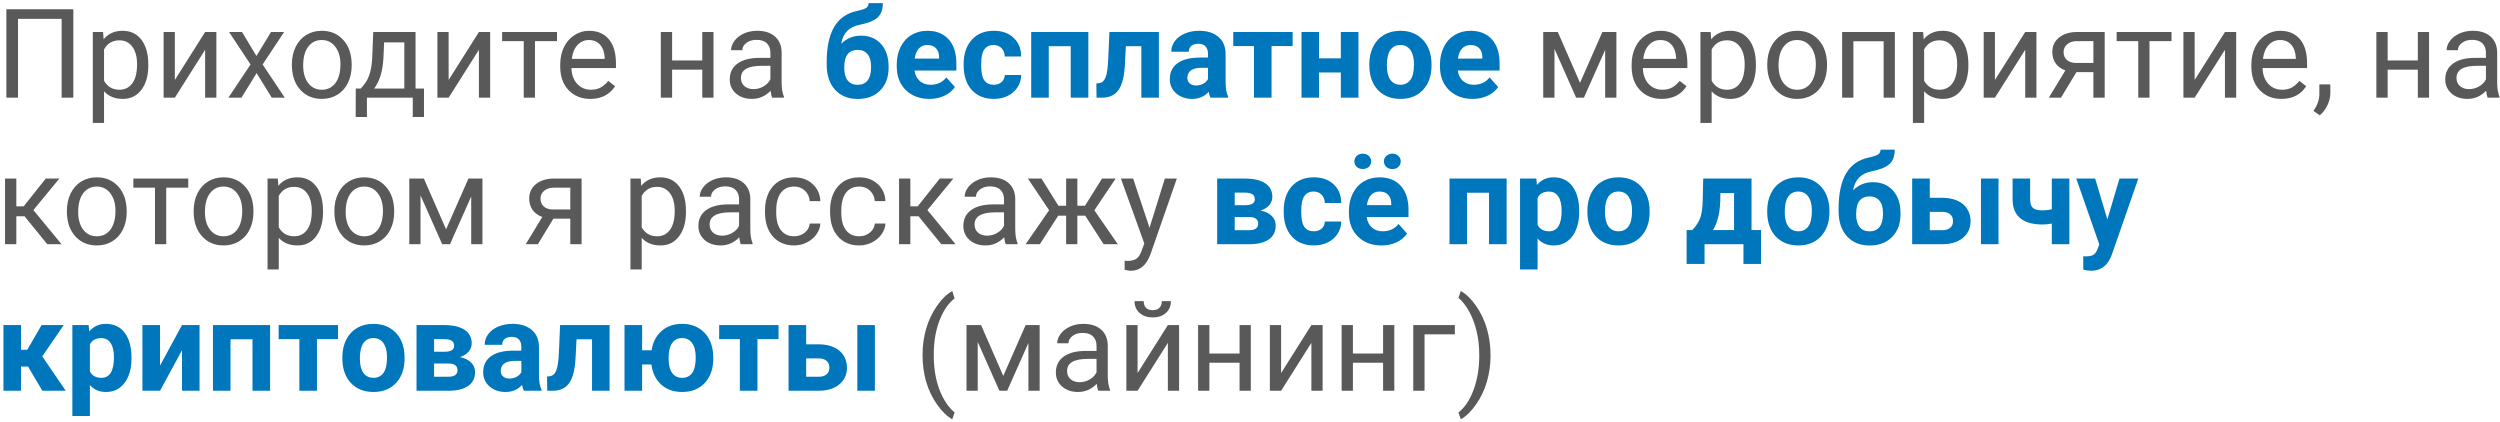
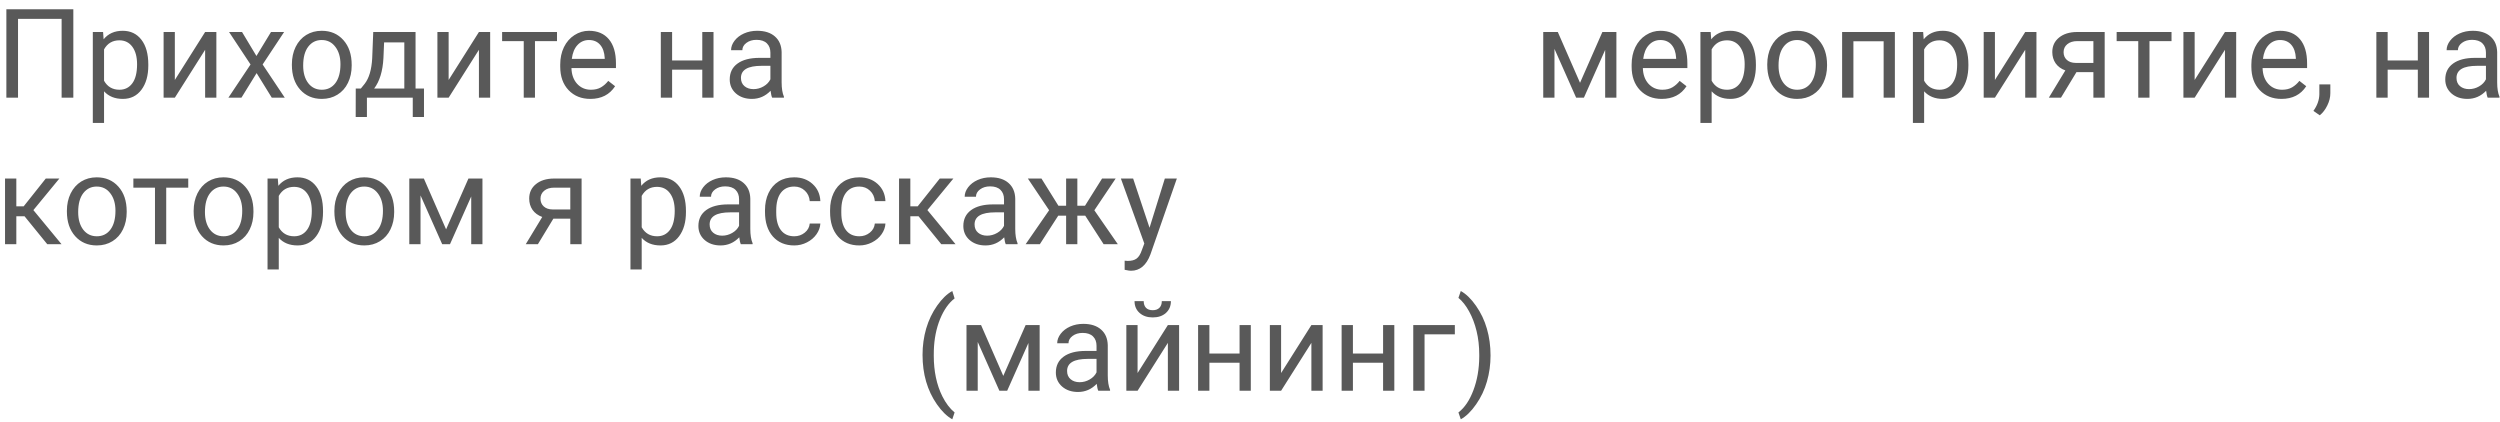
<svg xmlns="http://www.w3.org/2000/svg" width="563" height="95" viewBox="0 0 563 95" fill="none">
  <path d="M16.514 22H13.875V4.254H4.059V22H1.434V2.094H16.514V22ZM33.398 14.768C33.398 17.019 32.883 18.833 31.854 20.209C30.824 21.585 29.429 22.273 27.67 22.273C25.874 22.273 24.462 21.704 23.432 20.564V27.688H20.902V7.207H23.213L23.336 8.848C24.366 7.572 25.797 6.934 27.629 6.934C29.406 6.934 30.81 7.604 31.84 8.943C32.879 10.283 33.398 12.147 33.398 14.535V14.768ZM30.869 14.48C30.869 12.812 30.514 11.495 29.803 10.529C29.092 9.563 28.116 9.08 26.877 9.08C25.346 9.08 24.197 9.759 23.432 11.117V18.186C24.188 19.535 25.346 20.209 26.904 20.209C28.116 20.209 29.078 19.73 29.789 18.773C30.509 17.807 30.869 16.376 30.869 14.48ZM46.195 7.207H48.725V22H46.195V11.213L39.373 22H36.844V7.207H39.373V18.008L46.195 7.207ZM57.748 12.607L61.029 7.207H63.982L59.143 14.521L64.133 22H61.207L57.789 16.463L54.371 22H51.432L56.422 14.521L51.582 7.207H54.508L57.748 12.607ZM65.732 14.467C65.732 13.018 66.015 11.714 66.58 10.557C67.154 9.399 67.947 8.506 68.959 7.877C69.98 7.248 71.142 6.934 72.445 6.934C74.46 6.934 76.087 7.631 77.326 9.025C78.575 10.42 79.199 12.275 79.199 14.59V14.768C79.199 16.208 78.921 17.502 78.365 18.65C77.818 19.79 77.03 20.678 76 21.316C74.979 21.954 73.803 22.273 72.473 22.273C70.467 22.273 68.841 21.576 67.592 20.182C66.352 18.787 65.732 16.941 65.732 14.645V14.467ZM68.275 14.768C68.275 16.408 68.654 17.725 69.41 18.719C70.176 19.712 71.197 20.209 72.473 20.209C73.758 20.209 74.779 19.708 75.535 18.705C76.292 17.693 76.67 16.281 76.67 14.467C76.67 12.844 76.283 11.532 75.508 10.529C74.742 9.518 73.721 9.012 72.445 9.012C71.197 9.012 70.189 9.508 69.424 10.502C68.658 11.495 68.275 12.917 68.275 14.768ZM81.264 19.936L82.139 18.855C83.123 17.579 83.684 15.665 83.82 13.113L84.053 7.207H93.582V19.936H95.482V26.348H92.953V22H82.631V26.348H80.102L80.115 19.936H81.264ZM84.258 19.936H91.053V9.545H86.5L86.35 13.072C86.195 16.016 85.497 18.304 84.258 19.936ZM107.855 7.207H110.385V22H107.855V11.213L101.033 22H98.504V7.207H101.033V18.008L107.855 7.207ZM125.438 9.258H120.475V22H117.945V9.258H113.078V7.207H125.438V9.258ZM132.943 22.273C130.938 22.273 129.307 21.617 128.049 20.305C126.791 18.983 126.162 17.219 126.162 15.014V14.549C126.162 13.081 126.44 11.773 126.996 10.625C127.561 9.467 128.345 8.565 129.348 7.918C130.359 7.262 131.453 6.934 132.629 6.934C134.552 6.934 136.047 7.567 137.113 8.834C138.18 10.101 138.713 11.915 138.713 14.275V15.328H128.691C128.728 16.787 129.152 17.967 129.963 18.869C130.783 19.762 131.822 20.209 133.08 20.209C133.973 20.209 134.73 20.027 135.35 19.662C135.969 19.297 136.512 18.814 136.977 18.213L138.521 19.416C137.282 21.321 135.423 22.273 132.943 22.273ZM132.629 9.012C131.608 9.012 130.751 9.385 130.059 10.133C129.366 10.871 128.938 11.91 128.773 13.25H136.184V13.059C136.111 11.773 135.764 10.78 135.145 10.078C134.525 9.367 133.686 9.012 132.629 9.012ZM160.684 22H158.154V15.684H151.359V22H148.816V7.207H151.359V13.619H158.154V7.207H160.684V22ZM173.891 22C173.745 21.708 173.626 21.189 173.535 20.441C172.359 21.663 170.956 22.273 169.324 22.273C167.866 22.273 166.667 21.863 165.729 21.043C164.799 20.213 164.334 19.165 164.334 17.898C164.334 16.358 164.917 15.164 166.084 14.316C167.26 13.46 168.91 13.031 171.033 13.031H173.494V11.869C173.494 10.985 173.23 10.283 172.701 9.764C172.173 9.235 171.393 8.971 170.363 8.971C169.461 8.971 168.704 9.199 168.094 9.654C167.483 10.11 167.178 10.662 167.178 11.309H164.635C164.635 10.57 164.895 9.859 165.414 9.176C165.943 8.483 166.654 7.936 167.547 7.535C168.449 7.134 169.438 6.934 170.514 6.934C172.218 6.934 173.553 7.362 174.52 8.219C175.486 9.066 175.987 10.238 176.023 11.732V18.541C176.023 19.899 176.197 20.979 176.543 21.781V22H173.891ZM169.693 20.072C170.486 20.072 171.238 19.867 171.949 19.457C172.66 19.047 173.175 18.514 173.494 17.857V14.822H171.512C168.413 14.822 166.863 15.729 166.863 17.543C166.863 18.336 167.128 18.956 167.656 19.402C168.185 19.849 168.864 20.072 169.693 20.072ZM355.822 18.65L360.854 7.207H364.012V22H361.482V11.24L356.697 22H354.947L350.066 11.008V22H347.537V7.207H350.818L355.822 18.65ZM374.225 22.273C372.219 22.273 370.588 21.617 369.33 20.305C368.072 18.983 367.443 17.219 367.443 15.014V14.549C367.443 13.081 367.721 11.773 368.277 10.625C368.842 9.467 369.626 8.565 370.629 7.918C371.641 7.262 372.734 6.934 373.91 6.934C375.833 6.934 377.328 7.567 378.395 8.834C379.461 10.101 379.994 11.915 379.994 14.275V15.328H369.973C370.009 16.787 370.433 17.967 371.244 18.869C372.064 19.762 373.104 20.209 374.361 20.209C375.255 20.209 376.011 20.027 376.631 19.662C377.251 19.297 377.793 18.814 378.258 18.213L379.803 19.416C378.563 21.321 376.704 22.273 374.225 22.273ZM373.91 9.012C372.889 9.012 372.033 9.385 371.34 10.133C370.647 10.871 370.219 11.91 370.055 13.25H377.465V13.059C377.392 11.773 377.046 10.78 376.426 10.078C375.806 9.367 374.967 9.012 373.91 9.012ZM395.43 14.768C395.43 17.019 394.915 18.833 393.885 20.209C392.855 21.585 391.46 22.273 389.701 22.273C387.906 22.273 386.493 21.704 385.463 20.564V27.688H382.934V7.207H385.244L385.367 8.848C386.397 7.572 387.828 6.934 389.66 6.934C391.438 6.934 392.841 7.604 393.871 8.943C394.91 10.283 395.43 12.147 395.43 14.535V14.768ZM392.9 14.48C392.9 12.812 392.545 11.495 391.834 10.529C391.123 9.563 390.148 9.08 388.908 9.08C387.377 9.08 386.229 9.759 385.463 11.117V18.186C386.219 19.535 387.377 20.209 388.936 20.209C390.148 20.209 391.109 19.73 391.82 18.773C392.54 17.807 392.9 16.376 392.9 14.48ZM397.986 14.467C397.986 13.018 398.269 11.714 398.834 10.557C399.408 9.399 400.201 8.506 401.213 7.877C402.234 7.248 403.396 6.934 404.699 6.934C406.714 6.934 408.34 7.631 409.58 9.025C410.829 10.42 411.453 12.275 411.453 14.59V14.768C411.453 16.208 411.175 17.502 410.619 18.65C410.072 19.79 409.284 20.678 408.254 21.316C407.233 21.954 406.057 22.273 404.727 22.273C402.721 22.273 401.094 21.576 399.846 20.182C398.606 18.787 397.986 16.941 397.986 14.645V14.467ZM400.529 14.768C400.529 16.408 400.908 17.725 401.664 18.719C402.43 19.712 403.451 20.209 404.727 20.209C406.012 20.209 407.033 19.708 407.789 18.705C408.546 17.693 408.924 16.281 408.924 14.467C408.924 12.844 408.536 11.532 407.762 10.529C406.996 9.518 405.975 9.012 404.699 9.012C403.451 9.012 402.443 9.508 401.678 10.502C400.912 11.495 400.529 12.917 400.529 14.768ZM426.725 22H424.195V9.299H417.387V22H414.844V7.207H426.725V22ZM443.281 14.768C443.281 17.019 442.766 18.833 441.736 20.209C440.706 21.585 439.312 22.273 437.553 22.273C435.757 22.273 434.344 21.704 433.314 20.564V27.688H430.785V7.207H433.096L433.219 8.848C434.249 7.572 435.68 6.934 437.512 6.934C439.289 6.934 440.693 7.604 441.723 8.943C442.762 10.283 443.281 12.147 443.281 14.535V14.768ZM440.752 14.48C440.752 12.812 440.396 11.495 439.686 10.529C438.975 9.563 437.999 9.08 436.76 9.08C435.229 9.08 434.08 9.759 433.314 11.117V18.186C434.071 19.535 435.229 20.209 436.787 20.209C437.999 20.209 438.961 19.73 439.672 18.773C440.392 17.807 440.752 16.376 440.752 14.48ZM456.078 7.207H458.607V22H456.078V11.213L449.256 22H446.727V7.207H449.256V18.008L456.078 7.207ZM473.975 7.207V22H471.432V16.244H467.617L464.131 22H461.396L465.115 15.861C464.167 15.515 463.438 14.982 462.928 14.262C462.426 13.533 462.176 12.685 462.176 11.719C462.176 10.37 462.682 9.285 463.693 8.465C464.705 7.635 466.059 7.216 467.754 7.207H473.975ZM464.719 11.746C464.719 12.466 464.965 13.05 465.457 13.496C465.949 13.934 466.601 14.157 467.412 14.166H471.432V9.258H467.795C466.856 9.258 466.109 9.49 465.553 9.955C464.997 10.411 464.719 11.008 464.719 11.746ZM489.027 9.258H484.064V22H481.535V9.258H476.668V7.207H489.027V9.258ZM501.059 7.207H503.588V22H501.059V11.213L494.236 22H491.707V7.207H494.236V18.008L501.059 7.207ZM513.787 22.273C511.782 22.273 510.15 21.617 508.893 20.305C507.635 18.983 507.006 17.219 507.006 15.014V14.549C507.006 13.081 507.284 11.773 507.84 10.625C508.405 9.467 509.189 8.565 510.191 7.918C511.203 7.262 512.297 6.934 513.473 6.934C515.396 6.934 516.891 7.567 517.957 8.834C519.023 10.101 519.557 11.915 519.557 14.275V15.328H509.535C509.572 16.787 509.995 17.967 510.807 18.869C511.627 19.762 512.666 20.209 513.924 20.209C514.817 20.209 515.574 20.027 516.193 19.662C516.813 19.297 517.355 18.814 517.82 18.213L519.365 19.416C518.126 21.321 516.266 22.273 513.787 22.273ZM513.473 9.012C512.452 9.012 511.595 9.385 510.902 10.133C510.21 10.871 509.781 11.91 509.617 13.25H517.027V13.059C516.954 11.773 516.608 10.78 515.988 10.078C515.368 9.367 514.53 9.012 513.473 9.012ZM522.414 25.965L520.979 24.98C521.835 23.787 522.282 22.556 522.318 21.289V19.006H524.793V20.988C524.793 21.909 524.565 22.829 524.109 23.75C523.663 24.671 523.098 25.409 522.414 25.965ZM547.023 22H544.494V15.684H537.699V22H535.156V7.207H537.699V13.619H544.494V7.207H547.023V22ZM560.23 22C560.085 21.708 559.966 21.189 559.875 20.441C558.699 21.663 557.296 22.273 555.664 22.273C554.206 22.273 553.007 21.863 552.068 21.043C551.139 20.213 550.674 19.165 550.674 17.898C550.674 16.358 551.257 15.164 552.424 14.316C553.6 13.46 555.249 13.031 557.373 13.031H559.834V11.869C559.834 10.985 559.57 10.283 559.041 9.764C558.512 9.235 557.733 8.971 556.703 8.971C555.801 8.971 555.044 9.199 554.434 9.654C553.823 10.11 553.518 10.662 553.518 11.309H550.975C550.975 10.57 551.234 9.859 551.754 9.176C552.283 8.483 552.993 7.936 553.887 7.535C554.789 7.134 555.778 6.934 556.854 6.934C558.558 6.934 559.893 7.362 560.859 8.219C561.826 9.066 562.327 10.238 562.363 11.732V18.541C562.363 19.899 562.536 20.979 562.883 21.781V22H560.23ZM556.033 20.072C556.826 20.072 557.578 19.867 558.289 19.457C559 19.047 559.515 18.514 559.834 17.857V14.822H557.852C554.753 14.822 553.203 15.729 553.203 17.543C553.203 18.336 553.467 18.956 553.996 19.402C554.525 19.849 555.204 20.072 556.033 20.072ZM5.521 48.697H3.676V55H1.133V40.207H3.676V46.469H5.33L10.307 40.207H13.369L7.518 47.316L13.861 55H10.648L5.521 48.697ZM15.065 47.467C15.065 46.018 15.347 44.714 15.912 43.557C16.486 42.399 17.279 41.506 18.291 40.877C19.312 40.248 20.474 39.934 21.777 39.934C23.792 39.934 25.419 40.631 26.658 42.025C27.907 43.42 28.531 45.275 28.531 47.59V47.768C28.531 49.208 28.253 50.502 27.697 51.65C27.15 52.79 26.362 53.678 25.332 54.316C24.311 54.954 23.135 55.273 21.805 55.273C19.799 55.273 18.172 54.576 16.924 53.182C15.684 51.787 15.065 49.941 15.065 47.645V47.467ZM17.607 47.768C17.607 49.408 17.986 50.725 18.742 51.719C19.508 52.712 20.529 53.209 21.805 53.209C23.09 53.209 24.111 52.708 24.867 51.705C25.624 50.693 26.002 49.281 26.002 47.467C26.002 45.844 25.615 44.532 24.84 43.529C24.074 42.518 23.053 42.012 21.777 42.012C20.529 42.012 19.521 42.508 18.756 43.502C17.99 44.495 17.607 45.917 17.607 47.768ZM42.395 42.258H37.432V55H34.902V42.258H30.035V40.207H42.395V42.258ZM43.611 47.467C43.611 46.018 43.894 44.714 44.459 43.557C45.033 42.399 45.826 41.506 46.838 40.877C47.859 40.248 49.021 39.934 50.324 39.934C52.339 39.934 53.965 40.631 55.205 42.025C56.454 43.42 57.078 45.275 57.078 47.59V47.768C57.078 49.208 56.8 50.502 56.244 51.65C55.697 52.79 54.909 53.678 53.879 54.316C52.858 54.954 51.682 55.273 50.352 55.273C48.346 55.273 46.719 54.576 45.471 53.182C44.231 51.787 43.611 49.941 43.611 47.645V47.467ZM46.154 47.768C46.154 49.408 46.533 50.725 47.289 51.719C48.055 52.712 49.075 53.209 50.352 53.209C51.637 53.209 52.658 52.708 53.414 51.705C54.171 50.693 54.549 49.281 54.549 47.467C54.549 45.844 54.161 44.532 53.387 43.529C52.621 42.518 51.6 42.012 50.324 42.012C49.075 42.012 48.068 42.508 47.303 43.502C46.537 44.495 46.154 45.917 46.154 47.768ZM72.746 47.768C72.746 50.019 72.231 51.833 71.201 53.209C70.171 54.585 68.777 55.273 67.018 55.273C65.222 55.273 63.809 54.704 62.779 53.565V60.688H60.25V40.207H62.56L62.684 41.848C63.714 40.572 65.144 39.934 66.977 39.934C68.754 39.934 70.158 40.603 71.188 41.943C72.227 43.283 72.746 45.147 72.746 47.535V47.768ZM70.217 47.48C70.217 45.812 69.861 44.495 69.15 43.529C68.439 42.563 67.464 42.08 66.225 42.08C64.693 42.08 63.545 42.759 62.779 44.117V51.185C63.536 52.535 64.693 53.209 66.252 53.209C67.464 53.209 68.426 52.73 69.137 51.773C69.857 50.807 70.217 49.376 70.217 47.48ZM75.303 47.467C75.303 46.018 75.585 44.714 76.15 43.557C76.725 42.399 77.518 41.506 78.529 40.877C79.55 40.248 80.712 39.934 82.016 39.934C84.03 39.934 85.657 40.631 86.897 42.025C88.145 43.42 88.769 45.275 88.769 47.59V47.768C88.769 49.208 88.492 50.502 87.936 51.65C87.389 52.79 86.6 53.678 85.57 54.316C84.549 54.954 83.374 55.273 82.043 55.273C80.038 55.273 78.411 54.576 77.162 53.182C75.922 51.787 75.303 49.941 75.303 47.645V47.467ZM77.846 47.768C77.846 49.408 78.224 50.725 78.981 51.719C79.746 52.712 80.767 53.209 82.043 53.209C83.328 53.209 84.349 52.708 85.106 51.705C85.862 50.693 86.24 49.281 86.24 47.467C86.24 45.844 85.853 44.532 85.078 43.529C84.312 42.518 83.292 42.012 82.016 42.012C80.767 42.012 79.76 42.508 78.994 43.502C78.228 44.495 77.846 45.917 77.846 47.768ZM100.459 51.65L105.49 40.207H108.648V55H106.119V44.24L101.334 55H99.584L94.703 44.008V55H92.174V40.207H95.455L100.459 51.65ZM130.975 40.207V55H128.432V49.244H124.617L121.131 55H118.396L122.115 48.861C121.167 48.515 120.438 47.982 119.928 47.262C119.426 46.533 119.176 45.685 119.176 44.719C119.176 43.37 119.682 42.285 120.693 41.465C121.705 40.635 123.059 40.216 124.754 40.207H130.975ZM121.719 44.746C121.719 45.466 121.965 46.05 122.457 46.496C122.949 46.934 123.601 47.157 124.412 47.166H128.432V42.258H124.795C123.856 42.258 123.109 42.49 122.553 42.955C121.997 43.411 121.719 44.008 121.719 44.746ZM154.477 47.768C154.477 50.019 153.962 51.833 152.932 53.209C151.902 54.585 150.507 55.273 148.748 55.273C146.952 55.273 145.54 54.704 144.51 53.565V60.688H141.98V40.207H144.291L144.414 41.848C145.444 40.572 146.875 39.934 148.707 39.934C150.484 39.934 151.888 40.603 152.918 41.943C153.957 43.283 154.477 45.147 154.477 47.535V47.768ZM151.947 47.48C151.947 45.812 151.592 44.495 150.881 43.529C150.17 42.563 149.195 42.08 147.955 42.08C146.424 42.08 145.275 42.759 144.51 44.117V51.185C145.266 52.535 146.424 53.209 147.982 53.209C149.195 53.209 150.156 52.73 150.867 51.773C151.587 50.807 151.947 49.376 151.947 47.48ZM166.836 55C166.69 54.708 166.572 54.189 166.48 53.441C165.305 54.663 163.901 55.273 162.27 55.273C160.811 55.273 159.613 54.863 158.674 54.043C157.744 53.214 157.279 52.165 157.279 50.898C157.279 49.358 157.863 48.164 159.029 47.316C160.205 46.46 161.855 46.031 163.979 46.031H166.439V44.869C166.439 43.985 166.175 43.283 165.646 42.764C165.118 42.235 164.339 41.971 163.309 41.971C162.406 41.971 161.65 42.199 161.039 42.654C160.428 43.11 160.123 43.661 160.123 44.309H157.58C157.58 43.57 157.84 42.859 158.359 42.176C158.888 41.483 159.599 40.936 160.492 40.535C161.395 40.134 162.383 39.934 163.459 39.934C165.163 39.934 166.499 40.362 167.465 41.219C168.431 42.066 168.932 43.238 168.969 44.732V51.541C168.969 52.899 169.142 53.979 169.488 54.781V55H166.836ZM162.639 53.072C163.432 53.072 164.184 52.867 164.895 52.457C165.605 52.047 166.12 51.514 166.439 50.857V47.822H164.457C161.358 47.822 159.809 48.729 159.809 50.543C159.809 51.336 160.073 51.956 160.602 52.402C161.13 52.849 161.809 53.072 162.639 53.072ZM178.867 53.209C179.77 53.209 180.558 52.935 181.232 52.389C181.907 51.842 182.281 51.158 182.354 50.338H184.746C184.701 51.185 184.409 51.992 183.871 52.758C183.333 53.523 182.613 54.134 181.711 54.59C180.818 55.046 179.87 55.273 178.867 55.273C176.853 55.273 175.249 54.603 174.055 53.264C172.87 51.915 172.277 50.074 172.277 47.74V47.316C172.277 45.876 172.542 44.596 173.07 43.475C173.599 42.353 174.355 41.483 175.34 40.863C176.333 40.243 177.505 39.934 178.854 39.934C180.512 39.934 181.889 40.43 182.982 41.424C184.085 42.417 184.673 43.707 184.746 45.293H182.354C182.281 44.336 181.916 43.552 181.26 42.941C180.613 42.322 179.811 42.012 178.854 42.012C177.568 42.012 176.57 42.477 175.859 43.406C175.158 44.327 174.807 45.662 174.807 47.412V47.891C174.807 49.595 175.158 50.908 175.859 51.828C176.561 52.749 177.564 53.209 178.867 53.209ZM193.523 53.209C194.426 53.209 195.214 52.935 195.889 52.389C196.563 51.842 196.937 51.158 197.01 50.338H199.402C199.357 51.185 199.065 51.992 198.527 52.758C197.99 53.523 197.27 54.134 196.367 54.59C195.474 55.046 194.526 55.273 193.523 55.273C191.509 55.273 189.905 54.603 188.711 53.264C187.526 51.915 186.934 50.074 186.934 47.74V47.316C186.934 45.876 187.198 44.596 187.727 43.475C188.255 42.353 189.012 41.483 189.996 40.863C190.99 40.243 192.161 39.934 193.51 39.934C195.169 39.934 196.545 40.43 197.639 41.424C198.742 42.417 199.329 43.707 199.402 45.293H197.01C196.937 44.336 196.572 43.552 195.916 42.941C195.269 42.322 194.467 42.012 193.51 42.012C192.225 42.012 191.227 42.477 190.516 43.406C189.814 44.327 189.463 45.662 189.463 47.412V47.891C189.463 49.595 189.814 50.908 190.516 51.828C191.217 52.749 192.22 53.209 193.523 53.209ZM206.854 48.697H205.008V55H202.465V40.207H205.008V46.469H206.662L211.639 40.207H214.701L208.85 47.316L215.193 55H211.98L206.854 48.697ZM226.5 55C226.354 54.708 226.236 54.189 226.145 53.441C224.969 54.663 223.565 55.273 221.934 55.273C220.475 55.273 219.277 54.863 218.338 54.043C217.408 53.214 216.943 52.165 216.943 50.898C216.943 49.358 217.527 48.164 218.693 47.316C219.869 46.46 221.519 46.031 223.643 46.031H226.104V44.869C226.104 43.985 225.839 43.283 225.311 42.764C224.782 42.235 224.003 41.971 222.973 41.971C222.07 41.971 221.314 42.199 220.703 42.654C220.092 43.11 219.787 43.661 219.787 44.309H217.244C217.244 43.57 217.504 42.859 218.023 42.176C218.552 41.483 219.263 40.936 220.156 40.535C221.059 40.134 222.048 39.934 223.123 39.934C224.827 39.934 226.163 40.362 227.129 41.219C228.095 42.066 228.596 43.238 228.633 44.732V51.541C228.633 52.899 228.806 53.979 229.152 54.781V55H226.5ZM222.303 53.072C223.096 53.072 223.848 52.867 224.559 52.457C225.27 52.047 225.785 51.514 226.104 50.857V47.822H224.121C221.022 47.822 219.473 48.729 219.473 50.543C219.473 51.336 219.737 51.956 220.266 52.402C220.794 52.849 221.473 53.072 222.303 53.072ZM244.396 48.574H242.619V55H240.09V48.574H238.312L234.17 55H230.971L236.262 47.344L231.477 40.207H234.539L238.354 46.332H240.09V40.207H242.619V46.332H244.342L248.184 40.207H251.246L246.447 47.357L251.738 55H248.539L244.396 48.574ZM258.875 51.295L262.32 40.207H265.027L259.08 57.283C258.16 59.744 256.697 60.975 254.691 60.975L254.213 60.934L253.27 60.756V58.705L253.953 58.76C254.81 58.76 255.475 58.587 255.949 58.24C256.432 57.894 256.829 57.26 257.139 56.34L257.699 54.836L252.422 40.207H255.184L258.875 51.295ZM207.756 79.92C207.756 77.86 208.029 75.882 208.576 73.986C209.132 72.091 209.957 70.368 211.051 68.818C212.145 67.269 213.279 66.175 214.455 65.537L214.975 67.205C213.644 68.226 212.55 69.784 211.693 71.881C210.846 73.977 210.381 76.324 210.299 78.922L210.285 80.084C210.285 83.602 210.928 86.656 212.213 89.244C212.988 90.794 213.908 92.006 214.975 92.881L214.455 94.426C213.243 93.751 212.085 92.621 210.982 91.035C208.831 87.936 207.756 84.231 207.756 79.92ZM225.939 84.65L230.971 73.207H234.129V88H231.6V77.24L226.814 88H225.064L220.184 77.008V88H217.654V73.207H220.936L225.939 84.65ZM247.336 88C247.19 87.708 247.072 87.189 246.98 86.441C245.805 87.663 244.401 88.273 242.77 88.273C241.311 88.273 240.113 87.863 239.174 87.043C238.244 86.213 237.779 85.165 237.779 83.898C237.779 82.358 238.363 81.164 239.529 80.316C240.705 79.46 242.355 79.031 244.479 79.031H246.939V77.869C246.939 76.985 246.675 76.283 246.146 75.764C245.618 75.235 244.839 74.971 243.809 74.971C242.906 74.971 242.15 75.199 241.539 75.654C240.928 76.11 240.623 76.662 240.623 77.309H238.08C238.08 76.57 238.34 75.859 238.859 75.176C239.388 74.483 240.099 73.936 240.992 73.535C241.895 73.134 242.883 72.934 243.959 72.934C245.663 72.934 246.999 73.362 247.965 74.219C248.931 75.066 249.432 76.238 249.469 77.732V84.541C249.469 85.899 249.642 86.979 249.988 87.781V88H247.336ZM243.139 86.072C243.932 86.072 244.684 85.867 245.395 85.457C246.105 85.047 246.62 84.514 246.939 83.857V80.822H244.957C241.858 80.822 240.309 81.729 240.309 83.543C240.309 84.336 240.573 84.956 241.102 85.402C241.63 85.849 242.309 86.072 243.139 86.072ZM263.004 73.207H265.533V88H263.004V77.213L256.182 88H253.652V73.207H256.182V84.008L263.004 73.207ZM263.688 67.82C263.688 68.923 263.309 69.812 262.553 70.486C261.805 71.152 260.821 71.484 259.6 71.484C258.378 71.484 257.389 71.147 256.633 70.473C255.876 69.798 255.498 68.914 255.498 67.82H257.562C257.562 68.458 257.736 68.96 258.082 69.324C258.428 69.68 258.934 69.857 259.6 69.857C260.238 69.857 260.734 69.68 261.09 69.324C261.454 68.969 261.637 68.467 261.637 67.82H263.688ZM281.68 88H279.15V81.684H272.355V88H269.812V73.207H272.355V79.619H279.15V73.207H281.68V88ZM295.324 73.207H297.854V88H295.324V77.213L288.502 88H285.973V73.207H288.502V84.008L295.324 73.207ZM314 88H311.471V81.684H304.676V88H302.133V73.207H304.676V79.619H311.471V73.207H314V88ZM327.631 75.299H320.809V88H318.266V73.207H327.631V75.299ZM335.67 80.057C335.67 82.089 335.401 84.04 334.863 85.908C334.335 87.768 333.519 89.486 332.416 91.062C331.322 92.639 330.174 93.76 328.971 94.426L328.438 92.881C329.841 91.805 330.967 90.137 331.814 87.877C332.671 85.607 333.109 83.092 333.127 80.33V79.893C333.127 77.978 332.926 76.201 332.525 74.561C332.124 72.911 331.564 71.434 330.844 70.131C330.133 68.828 329.331 67.811 328.438 67.082L328.971 65.537C330.174 66.203 331.318 67.314 332.402 68.873C333.496 70.432 334.312 72.15 334.85 74.027C335.396 75.905 335.67 77.915 335.67 80.057Z" fill="#595959" />
-   <path d="M193.879 8.027C195.775 8.027 197.288 8.656 198.418 9.914C199.548 11.172 200.113 12.881 200.113 15.041V15.232C200.113 17.365 199.484 19.074 198.227 20.359C196.969 21.645 195.278 22.287 193.154 22.287C191.021 22.287 189.322 21.594 188.055 20.209C186.797 18.814 186.168 16.923 186.168 14.535V13.879C186.186 10.552 186.747 7.95 187.85 6.072C188.962 4.186 190.63 2.996 192.854 2.504C194.02 2.249 194.772 1.998 195.109 1.752C195.447 1.497 195.615 1.146 195.615 0.699H198.814C198.814 2.13 198.427 3.206 197.652 3.926C196.887 4.646 195.52 5.202 193.551 5.594C192.384 5.831 191.464 6.291 190.789 6.975C190.115 7.658 189.659 8.62 189.422 9.859C190.68 8.638 192.165 8.027 193.879 8.027ZM193.127 11.227C192.188 11.227 191.45 11.541 190.912 12.17C190.383 12.799 190.119 13.82 190.119 15.232C190.119 16.49 190.379 17.452 190.898 18.117C191.418 18.773 192.17 19.102 193.154 19.102C194.111 19.102 194.85 18.778 195.369 18.131C195.889 17.484 196.153 16.531 196.162 15.273V14.945C196.162 13.733 195.893 12.812 195.355 12.184C194.827 11.546 194.084 11.227 193.127 11.227ZM209.287 22.273C207.118 22.273 205.35 21.608 203.982 20.277C202.624 18.947 201.945 17.174 201.945 14.959V14.576C201.945 13.091 202.232 11.764 202.807 10.598C203.381 9.422 204.192 8.52 205.24 7.891C206.298 7.253 207.501 6.934 208.85 6.934C210.873 6.934 212.464 7.572 213.621 8.848C214.788 10.124 215.371 11.933 215.371 14.275V15.889H205.951C206.079 16.855 206.462 17.63 207.1 18.213C207.747 18.796 208.562 19.088 209.547 19.088C211.069 19.088 212.258 18.537 213.115 17.434L215.057 19.607C214.464 20.446 213.662 21.102 212.65 21.576C211.639 22.041 210.518 22.273 209.287 22.273ZM208.836 10.133C208.052 10.133 207.414 10.397 206.922 10.926C206.439 11.454 206.129 12.211 205.992 13.195H211.488V12.881C211.47 12.006 211.233 11.331 210.777 10.857C210.322 10.374 209.674 10.133 208.836 10.133ZM223.779 19.088C224.508 19.088 225.101 18.887 225.557 18.486C226.012 18.085 226.249 17.552 226.268 16.887H229.973C229.964 17.889 229.69 18.81 229.152 19.648C228.615 20.478 227.876 21.125 226.938 21.59C226.008 22.046 224.978 22.273 223.848 22.273C221.733 22.273 220.065 21.604 218.844 20.264C217.622 18.915 217.012 17.055 217.012 14.685V14.426C217.012 12.147 217.618 10.329 218.83 8.971C220.042 7.613 221.706 6.934 223.82 6.934C225.671 6.934 227.152 7.462 228.264 8.52C229.385 9.568 229.954 10.967 229.973 12.717H226.268C226.249 11.951 226.012 11.331 225.557 10.857C225.101 10.374 224.499 10.133 223.752 10.133C222.831 10.133 222.134 10.47 221.66 11.145C221.195 11.81 220.963 12.895 220.963 14.398V14.809C220.963 16.331 221.195 17.424 221.66 18.09C222.125 18.755 222.831 19.088 223.779 19.088ZM245.094 22H241.129V10.406H236.18V22H232.229V7.207H245.094V22ZM260.98 7.207V22H257.029V10.406H253.543L253.297 14.973C253.142 17.406 252.663 19.179 251.861 20.291C251.059 21.403 249.865 21.973 248.279 22H246.939L246.898 18.787L247.391 18.746C248.102 18.691 248.621 18.272 248.949 17.488C249.277 16.704 249.482 15.369 249.564 13.482L249.838 7.207H260.98ZM272.602 22C272.419 21.645 272.287 21.203 272.205 20.674C271.248 21.74 270.004 22.273 268.473 22.273C267.023 22.273 265.82 21.854 264.863 21.016C263.915 20.177 263.441 19.12 263.441 17.844C263.441 16.276 264.02 15.073 265.178 14.234C266.344 13.396 268.026 12.972 270.223 12.963H272.041V12.115C272.041 11.432 271.863 10.885 271.508 10.475C271.161 10.065 270.61 9.859 269.854 9.859C269.188 9.859 268.664 10.019 268.281 10.338C267.908 10.657 267.721 11.094 267.721 11.65H263.77C263.77 10.794 264.034 10.001 264.562 9.271C265.091 8.542 265.839 7.973 266.805 7.562C267.771 7.143 268.855 6.934 270.059 6.934C271.882 6.934 273.326 7.394 274.393 8.314C275.468 9.226 276.006 10.511 276.006 12.17V18.582C276.015 19.986 276.211 21.047 276.594 21.768V22H272.602ZM269.334 19.252C269.917 19.252 270.455 19.124 270.947 18.869C271.439 18.605 271.804 18.254 272.041 17.816V15.273H270.564C268.587 15.273 267.534 15.957 267.406 17.324L267.393 17.557C267.393 18.049 267.566 18.454 267.912 18.773C268.258 19.092 268.732 19.252 269.334 19.252ZM291.1 10.379H286.355V22H282.391V10.379H277.729V7.207H291.1V10.379ZM305.92 22H301.955V16.312H297.047V22H293.096V7.207H297.047V13.141H301.955V7.207H305.92V22ZM308.367 14.467C308.367 12.999 308.65 11.691 309.215 10.543C309.78 9.395 310.591 8.506 311.648 7.877C312.715 7.248 313.95 6.934 315.354 6.934C317.35 6.934 318.977 7.544 320.234 8.766C321.501 9.987 322.208 11.646 322.354 13.742L322.381 14.754C322.381 17.023 321.747 18.846 320.48 20.223C319.214 21.59 317.514 22.273 315.381 22.273C313.248 22.273 311.544 21.59 310.268 20.223C309.001 18.855 308.367 16.996 308.367 14.645V14.467ZM312.318 14.754C312.318 16.158 312.583 17.233 313.111 17.98C313.64 18.719 314.396 19.088 315.381 19.088C316.338 19.088 317.085 18.723 317.623 17.994C318.161 17.256 318.43 16.08 318.43 14.467C318.43 13.091 318.161 12.024 317.623 11.268C317.085 10.511 316.329 10.133 315.354 10.133C314.387 10.133 313.64 10.511 313.111 11.268C312.583 12.015 312.318 13.177 312.318 14.754ZM331.623 22.273C329.454 22.273 327.686 21.608 326.318 20.277C324.96 18.947 324.281 17.174 324.281 14.959V14.576C324.281 13.091 324.568 11.764 325.143 10.598C325.717 9.422 326.528 8.52 327.576 7.891C328.633 7.253 329.837 6.934 331.186 6.934C333.209 6.934 334.799 7.572 335.957 8.848C337.124 10.124 337.707 11.933 337.707 14.275V15.889H328.287C328.415 16.855 328.798 17.63 329.436 18.213C330.083 18.796 330.898 19.088 331.883 19.088C333.405 19.088 334.594 18.537 335.451 17.434L337.393 19.607C336.8 20.446 335.998 21.102 334.986 21.576C333.975 22.041 332.854 22.273 331.623 22.273ZM331.172 10.133C330.388 10.133 329.75 10.397 329.258 10.926C328.775 11.454 328.465 12.211 328.328 13.195H333.824V12.881C333.806 12.006 333.569 11.331 333.113 10.857C332.658 10.374 332.01 10.133 331.172 10.133ZM274.105 55V40.207H280.285C282.299 40.207 283.844 40.562 284.92 41.273C285.995 41.984 286.533 43.005 286.533 44.336C286.533 45.02 286.305 45.635 285.85 46.182C285.403 46.719 284.747 47.134 283.881 47.426C284.938 47.626 285.768 48.023 286.369 48.615C286.98 49.199 287.285 49.919 287.285 50.775C287.285 52.152 286.766 53.2 285.727 53.92C284.697 54.64 283.197 55 281.229 55H274.105ZM278.057 48.861V51.842H281.242C282.637 51.842 283.334 51.354 283.334 50.379C283.334 49.385 282.669 48.88 281.338 48.861H278.057ZM278.057 46.209H280.504C281.889 46.191 282.582 45.744 282.582 44.869C282.582 44.331 282.391 43.949 282.008 43.721C281.634 43.493 281.06 43.379 280.285 43.379H278.057V46.209ZM295.857 52.088C296.587 52.088 297.179 51.887 297.635 51.486C298.09 51.085 298.327 50.552 298.346 49.887H302.051C302.042 50.889 301.768 51.81 301.23 52.648C300.693 53.478 299.954 54.125 299.016 54.59C298.086 55.046 297.056 55.273 295.926 55.273C293.811 55.273 292.143 54.603 290.922 53.264C289.701 51.915 289.09 50.055 289.09 47.685V47.426C289.09 45.147 289.696 43.329 290.908 41.971C292.12 40.613 293.784 39.934 295.898 39.934C297.749 39.934 299.23 40.462 300.342 41.52C301.463 42.568 302.033 43.967 302.051 45.717H298.346C298.327 44.951 298.09 44.331 297.635 43.857C297.179 43.374 296.577 43.133 295.83 43.133C294.91 43.133 294.212 43.47 293.738 44.145C293.273 44.81 293.041 45.895 293.041 47.398V47.809C293.041 49.331 293.273 50.425 293.738 51.09C294.203 51.755 294.91 52.088 295.857 52.088ZM311.115 55.273C308.946 55.273 307.178 54.608 305.811 53.277C304.452 51.947 303.773 50.174 303.773 47.959V47.576C303.773 46.09 304.061 44.764 304.635 43.598C305.209 42.422 306.02 41.52 307.068 40.891C308.126 40.253 309.329 39.934 310.678 39.934C312.701 39.934 314.292 40.572 315.449 41.848C316.616 43.124 317.199 44.933 317.199 47.275V48.889H307.779C307.907 49.855 308.29 50.63 308.928 51.213C309.575 51.796 310.391 52.088 311.375 52.088C312.897 52.088 314.087 51.536 314.943 50.434L316.885 52.607C316.292 53.446 315.49 54.102 314.479 54.576C313.467 55.041 312.346 55.273 311.115 55.273ZM310.664 43.133C309.88 43.133 309.242 43.397 308.75 43.926C308.267 44.454 307.957 45.211 307.82 46.195H313.316V45.881C313.298 45.006 313.061 44.331 312.605 43.857C312.15 43.374 311.503 43.133 310.664 43.133ZM308.791 36.338C308.791 36.821 308.613 37.231 308.258 37.568C307.902 37.897 307.447 38.06 306.891 38.06C306.326 38.06 305.87 37.892 305.523 37.555C305.177 37.217 305.004 36.812 305.004 36.338C305.004 35.864 305.177 35.458 305.523 35.121C305.87 34.775 306.326 34.602 306.891 34.602C307.456 34.602 307.911 34.775 308.258 35.121C308.613 35.458 308.791 35.864 308.791 36.338ZM311.662 36.338C311.662 35.846 311.844 35.435 312.209 35.107C312.583 34.77 313.034 34.602 313.562 34.602C314.1 34.602 314.547 34.77 314.902 35.107C315.267 35.445 315.449 35.855 315.449 36.338C315.449 36.812 315.276 37.222 314.93 37.568C314.583 37.906 314.128 38.074 313.562 38.074C312.997 38.074 312.537 37.906 312.182 37.568C311.835 37.222 311.662 36.812 311.662 36.338ZM339.293 55H335.328V43.406H330.379V55H326.428V40.207H339.293V55ZM355.631 47.74C355.631 50.019 355.111 51.846 354.072 53.223C353.042 54.59 351.648 55.273 349.889 55.273C348.394 55.273 347.186 54.754 346.266 53.715V60.688H342.314V40.207H345.979L346.115 41.656C347.072 40.508 348.321 39.934 349.861 39.934C351.684 39.934 353.102 40.608 354.113 41.957C355.125 43.306 355.631 45.165 355.631 47.535V47.74ZM351.68 47.453C351.68 46.077 351.434 45.015 350.941 44.268C350.458 43.52 349.752 43.147 348.822 43.147C347.583 43.147 346.73 43.62 346.266 44.568V50.625C346.749 51.6 347.61 52.088 348.85 52.088C350.736 52.088 351.68 50.543 351.68 47.453ZM357.477 47.467C357.477 45.999 357.759 44.691 358.324 43.543C358.889 42.395 359.701 41.506 360.758 40.877C361.824 40.248 363.059 39.934 364.463 39.934C366.459 39.934 368.086 40.544 369.344 41.766C370.611 42.987 371.317 44.646 371.463 46.742L371.49 47.754C371.49 50.023 370.857 51.846 369.59 53.223C368.323 54.59 366.623 55.273 364.49 55.273C362.357 55.273 360.653 54.59 359.377 53.223C358.11 51.855 357.477 49.996 357.477 47.645V47.467ZM361.428 47.754C361.428 49.158 361.692 50.233 362.221 50.98C362.749 51.719 363.506 52.088 364.49 52.088C365.447 52.088 366.195 51.723 366.732 50.994C367.27 50.256 367.539 49.08 367.539 47.467C367.539 46.09 367.27 45.024 366.732 44.268C366.195 43.511 365.438 43.133 364.463 43.133C363.497 43.133 362.749 43.511 362.221 44.268C361.692 45.015 361.428 46.177 361.428 47.754ZM381.102 51.815C381.995 50.867 382.601 49.928 382.92 48.998C383.239 48.068 383.417 46.751 383.453 45.047L383.562 40.207H394.445V51.815H396.578V59.443H392.627V55H383.863V59.443H379.83V51.815H381.102ZM385.764 51.815H390.508V43.475H387.432L387.404 45.252C387.322 47.968 386.775 50.156 385.764 51.815ZM397.973 47.467C397.973 45.999 398.255 44.691 398.82 43.543C399.385 42.395 400.197 41.506 401.254 40.877C402.32 40.248 403.555 39.934 404.959 39.934C406.955 39.934 408.582 40.544 409.84 41.766C411.107 42.987 411.813 44.646 411.959 46.742L411.986 47.754C411.986 50.023 411.353 51.846 410.086 53.223C408.819 54.59 407.119 55.273 404.986 55.273C402.854 55.273 401.149 54.59 399.873 53.223C398.606 51.855 397.973 49.996 397.973 47.645V47.467ZM401.924 47.754C401.924 49.158 402.188 50.233 402.717 50.98C403.245 51.719 404.002 52.088 404.986 52.088C405.943 52.088 406.691 51.723 407.229 50.994C407.766 50.256 408.035 49.08 408.035 47.467C408.035 46.09 407.766 45.024 407.229 44.268C406.691 43.511 405.934 43.133 404.959 43.133C403.993 43.133 403.245 43.511 402.717 44.268C402.188 45.015 401.924 46.177 401.924 47.754ZM421.762 41.027C423.658 41.027 425.171 41.656 426.301 42.914C427.431 44.172 427.996 45.881 427.996 48.041V48.232C427.996 50.365 427.367 52.074 426.109 53.359C424.852 54.645 423.161 55.287 421.037 55.287C418.904 55.287 417.204 54.594 415.938 53.209C414.68 51.815 414.051 49.923 414.051 47.535V46.879C414.069 43.552 414.63 40.95 415.732 39.072C416.844 37.185 418.512 35.996 420.736 35.504C421.903 35.249 422.655 34.998 422.992 34.752C423.329 34.497 423.498 34.146 423.498 33.699H426.697C426.697 35.13 426.31 36.206 425.535 36.926C424.77 37.646 423.402 38.202 421.434 38.594C420.267 38.831 419.346 39.291 418.672 39.975C417.997 40.658 417.542 41.62 417.305 42.859C418.562 41.638 420.048 41.027 421.762 41.027ZM421.01 44.227C420.071 44.227 419.333 44.541 418.795 45.17C418.266 45.799 418.002 46.82 418.002 48.232C418.002 49.49 418.262 50.452 418.781 51.117C419.301 51.773 420.053 52.102 421.037 52.102C421.994 52.102 422.732 51.778 423.252 51.131C423.771 50.484 424.036 49.531 424.045 48.273V47.945C424.045 46.733 423.776 45.812 423.238 45.184C422.71 44.546 421.967 44.227 421.01 44.227ZM434.586 44.541H437.416C438.692 44.541 439.813 44.755 440.779 45.184C441.745 45.612 442.484 46.227 442.994 47.029C443.514 47.822 443.773 48.747 443.773 49.805C443.773 51.363 443.195 52.621 442.037 53.578C440.889 54.526 439.321 55 437.334 55H430.621V40.207H434.586V44.541ZM450.062 55H446.111V40.207H450.062V55ZM434.586 47.713V51.842H437.389C438.173 51.842 438.774 51.66 439.193 51.295C439.613 50.93 439.822 50.434 439.822 49.805C439.822 49.167 439.617 48.661 439.207 48.287C438.797 47.904 438.191 47.713 437.389 47.713H434.586ZM466.018 55H462.066V50.352C461.328 50.488 460.64 50.557 460.002 50.557C457.769 50.557 456.087 50.083 454.957 49.135C453.827 48.187 453.253 46.801 453.234 44.978V40.207H457.186V44.978C457.195 45.835 457.404 46.45 457.814 46.824C458.225 47.189 458.954 47.371 460.002 47.371C460.658 47.371 461.346 47.294 462.066 47.139V40.207H466.018V55ZM474.576 49.408L477.311 40.207H481.549L475.602 57.297L475.273 58.076C474.389 60.008 472.931 60.975 470.898 60.975C470.324 60.975 469.741 60.888 469.148 60.715V57.721L469.75 57.734C470.497 57.734 471.053 57.62 471.418 57.393C471.792 57.165 472.083 56.786 472.293 56.258L472.758 55.041L467.576 40.207H471.828L474.576 49.408ZM6.314 82.545H4.729V88H0.777V73.207H4.729V78.772H6.137L9.363 73.207H14.354L9.514 80.248L14.805 88H9.541L6.314 82.545ZM29.611 80.74C29.611 83.019 29.092 84.846 28.053 86.223C27.023 87.59 25.628 88.273 23.869 88.273C22.374 88.273 21.167 87.754 20.246 86.715V93.688H16.295V73.207H19.959L20.096 74.656C21.053 73.508 22.301 72.934 23.842 72.934C25.665 72.934 27.082 73.608 28.094 74.957C29.105 76.306 29.611 78.165 29.611 80.535V80.74ZM25.66 80.453C25.66 79.077 25.414 78.015 24.922 77.268C24.439 76.52 23.732 76.147 22.803 76.147C21.563 76.147 20.711 76.62 20.246 77.568V83.625C20.729 84.6 21.59 85.088 22.83 85.088C24.717 85.088 25.66 83.543 25.66 80.453ZM40.986 73.207H44.938V88H40.986V78.867L36.037 88H32.072V73.207H36.037V82.326L40.986 73.207ZM60.824 88H56.859V76.406H51.91V88H47.959V73.207H60.824V88ZM76.123 76.379H71.379V88H67.414V76.379H62.752V73.207H76.123V76.379ZM77.094 80.467C77.094 78.999 77.376 77.691 77.941 76.543C78.507 75.394 79.318 74.506 80.375 73.877C81.441 73.248 82.676 72.934 84.08 72.934C86.076 72.934 87.703 73.544 88.961 74.766C90.228 75.987 90.934 77.646 91.08 79.742L91.107 80.754C91.107 83.023 90.474 84.846 89.207 86.223C87.94 87.59 86.24 88.273 84.107 88.273C81.975 88.273 80.27 87.59 78.994 86.223C77.727 84.856 77.094 82.996 77.094 80.644V80.467ZM81.045 80.754C81.045 82.158 81.309 83.233 81.838 83.981C82.367 84.719 83.123 85.088 84.107 85.088C85.064 85.088 85.812 84.723 86.35 83.994C86.887 83.256 87.156 82.08 87.156 80.467C87.156 79.091 86.887 78.024 86.35 77.268C85.812 76.511 85.055 76.133 84.08 76.133C83.114 76.133 82.367 76.511 81.838 77.268C81.309 78.015 81.045 79.177 81.045 80.754ZM93.801 88V73.207H99.981C101.995 73.207 103.54 73.562 104.615 74.273C105.691 74.984 106.229 76.005 106.229 77.336C106.229 78.019 106.001 78.635 105.545 79.182C105.098 79.719 104.442 80.134 103.576 80.426C104.633 80.626 105.463 81.023 106.064 81.615C106.675 82.199 106.98 82.919 106.98 83.775C106.98 85.152 106.461 86.2 105.422 86.92C104.392 87.64 102.893 88 100.924 88H93.801ZM97.752 81.861V84.842H100.938C102.332 84.842 103.029 84.354 103.029 83.379C103.029 82.385 102.364 81.88 101.033 81.861H97.752ZM97.752 79.209H100.199C101.585 79.191 102.277 78.744 102.277 77.869C102.277 77.331 102.086 76.949 101.703 76.721C101.329 76.493 100.755 76.379 99.981 76.379H97.752V79.209ZM117.973 88C117.79 87.644 117.658 87.203 117.576 86.674C116.619 87.74 115.375 88.273 113.844 88.273C112.395 88.273 111.191 87.854 110.234 87.016C109.286 86.177 108.812 85.12 108.812 83.844C108.812 82.276 109.391 81.073 110.549 80.234C111.715 79.396 113.397 78.972 115.594 78.963H117.412V78.115C117.412 77.432 117.234 76.885 116.879 76.475C116.533 76.064 115.981 75.859 115.225 75.859C114.559 75.859 114.035 76.019 113.652 76.338C113.279 76.657 113.092 77.094 113.092 77.65H109.141C109.141 76.794 109.405 76.001 109.934 75.272C110.462 74.542 111.21 73.973 112.176 73.562C113.142 73.143 114.227 72.934 115.43 72.934C117.253 72.934 118.697 73.394 119.764 74.314C120.839 75.226 121.377 76.511 121.377 78.17V84.582C121.386 85.986 121.582 87.047 121.965 87.768V88H117.973ZM114.705 85.252C115.288 85.252 115.826 85.124 116.318 84.869C116.811 84.605 117.175 84.254 117.412 83.816V81.273H115.936C113.958 81.273 112.905 81.957 112.777 83.324L112.764 83.557C112.764 84.049 112.937 84.454 113.283 84.773C113.63 85.092 114.104 85.252 114.705 85.252ZM137.277 73.207V88H133.326V76.406H129.84L129.594 80.973C129.439 83.406 128.96 85.179 128.158 86.291C127.356 87.403 126.162 87.973 124.576 88H123.236L123.195 84.787L123.688 84.746C124.398 84.691 124.918 84.272 125.246 83.488C125.574 82.704 125.779 81.369 125.861 79.482L126.135 73.207H137.277ZM144.605 78.881H146.738C147.03 77.04 147.782 75.591 148.994 74.533C150.215 73.467 151.751 72.934 153.602 72.934C155.598 72.934 157.225 73.544 158.482 74.766C159.749 75.987 160.456 77.646 160.602 79.742L160.629 80.754C160.629 83.023 159.995 84.846 158.729 86.223C157.462 87.59 155.762 88.273 153.629 88.273C151.706 88.273 150.129 87.717 148.898 86.606C147.677 85.493 146.943 83.985 146.697 82.08H144.605V88H140.641V73.207H144.605V78.881ZM150.566 80.754C150.566 82.158 150.831 83.233 151.359 83.981C151.888 84.719 152.645 85.088 153.629 85.088C154.604 85.088 155.356 84.719 155.885 83.981C156.413 83.242 156.678 82.071 156.678 80.467C156.678 79.091 156.409 78.024 155.871 77.268C155.333 76.511 154.577 76.133 153.602 76.133C152.635 76.133 151.888 76.511 151.359 77.268C150.831 78.015 150.566 79.177 150.566 80.754ZM175.326 76.379H170.582V88H166.617V76.379H161.955V73.207H175.326V76.379ZM181.547 77.541H184.377C185.653 77.541 186.774 77.755 187.74 78.184C188.706 78.612 189.445 79.227 189.955 80.029C190.475 80.822 190.734 81.747 190.734 82.805C190.734 84.363 190.156 85.621 188.998 86.578C187.85 87.526 186.282 88 184.295 88H177.582V73.207H181.547V77.541ZM197.023 88H193.072V73.207H197.023V88ZM181.547 80.713V84.842H184.35C185.133 84.842 185.735 84.659 186.154 84.295C186.574 83.93 186.783 83.434 186.783 82.805C186.783 82.167 186.578 81.661 186.168 81.287C185.758 80.904 185.152 80.713 184.35 80.713H181.547Z" fill="#0076BC" />
</svg>